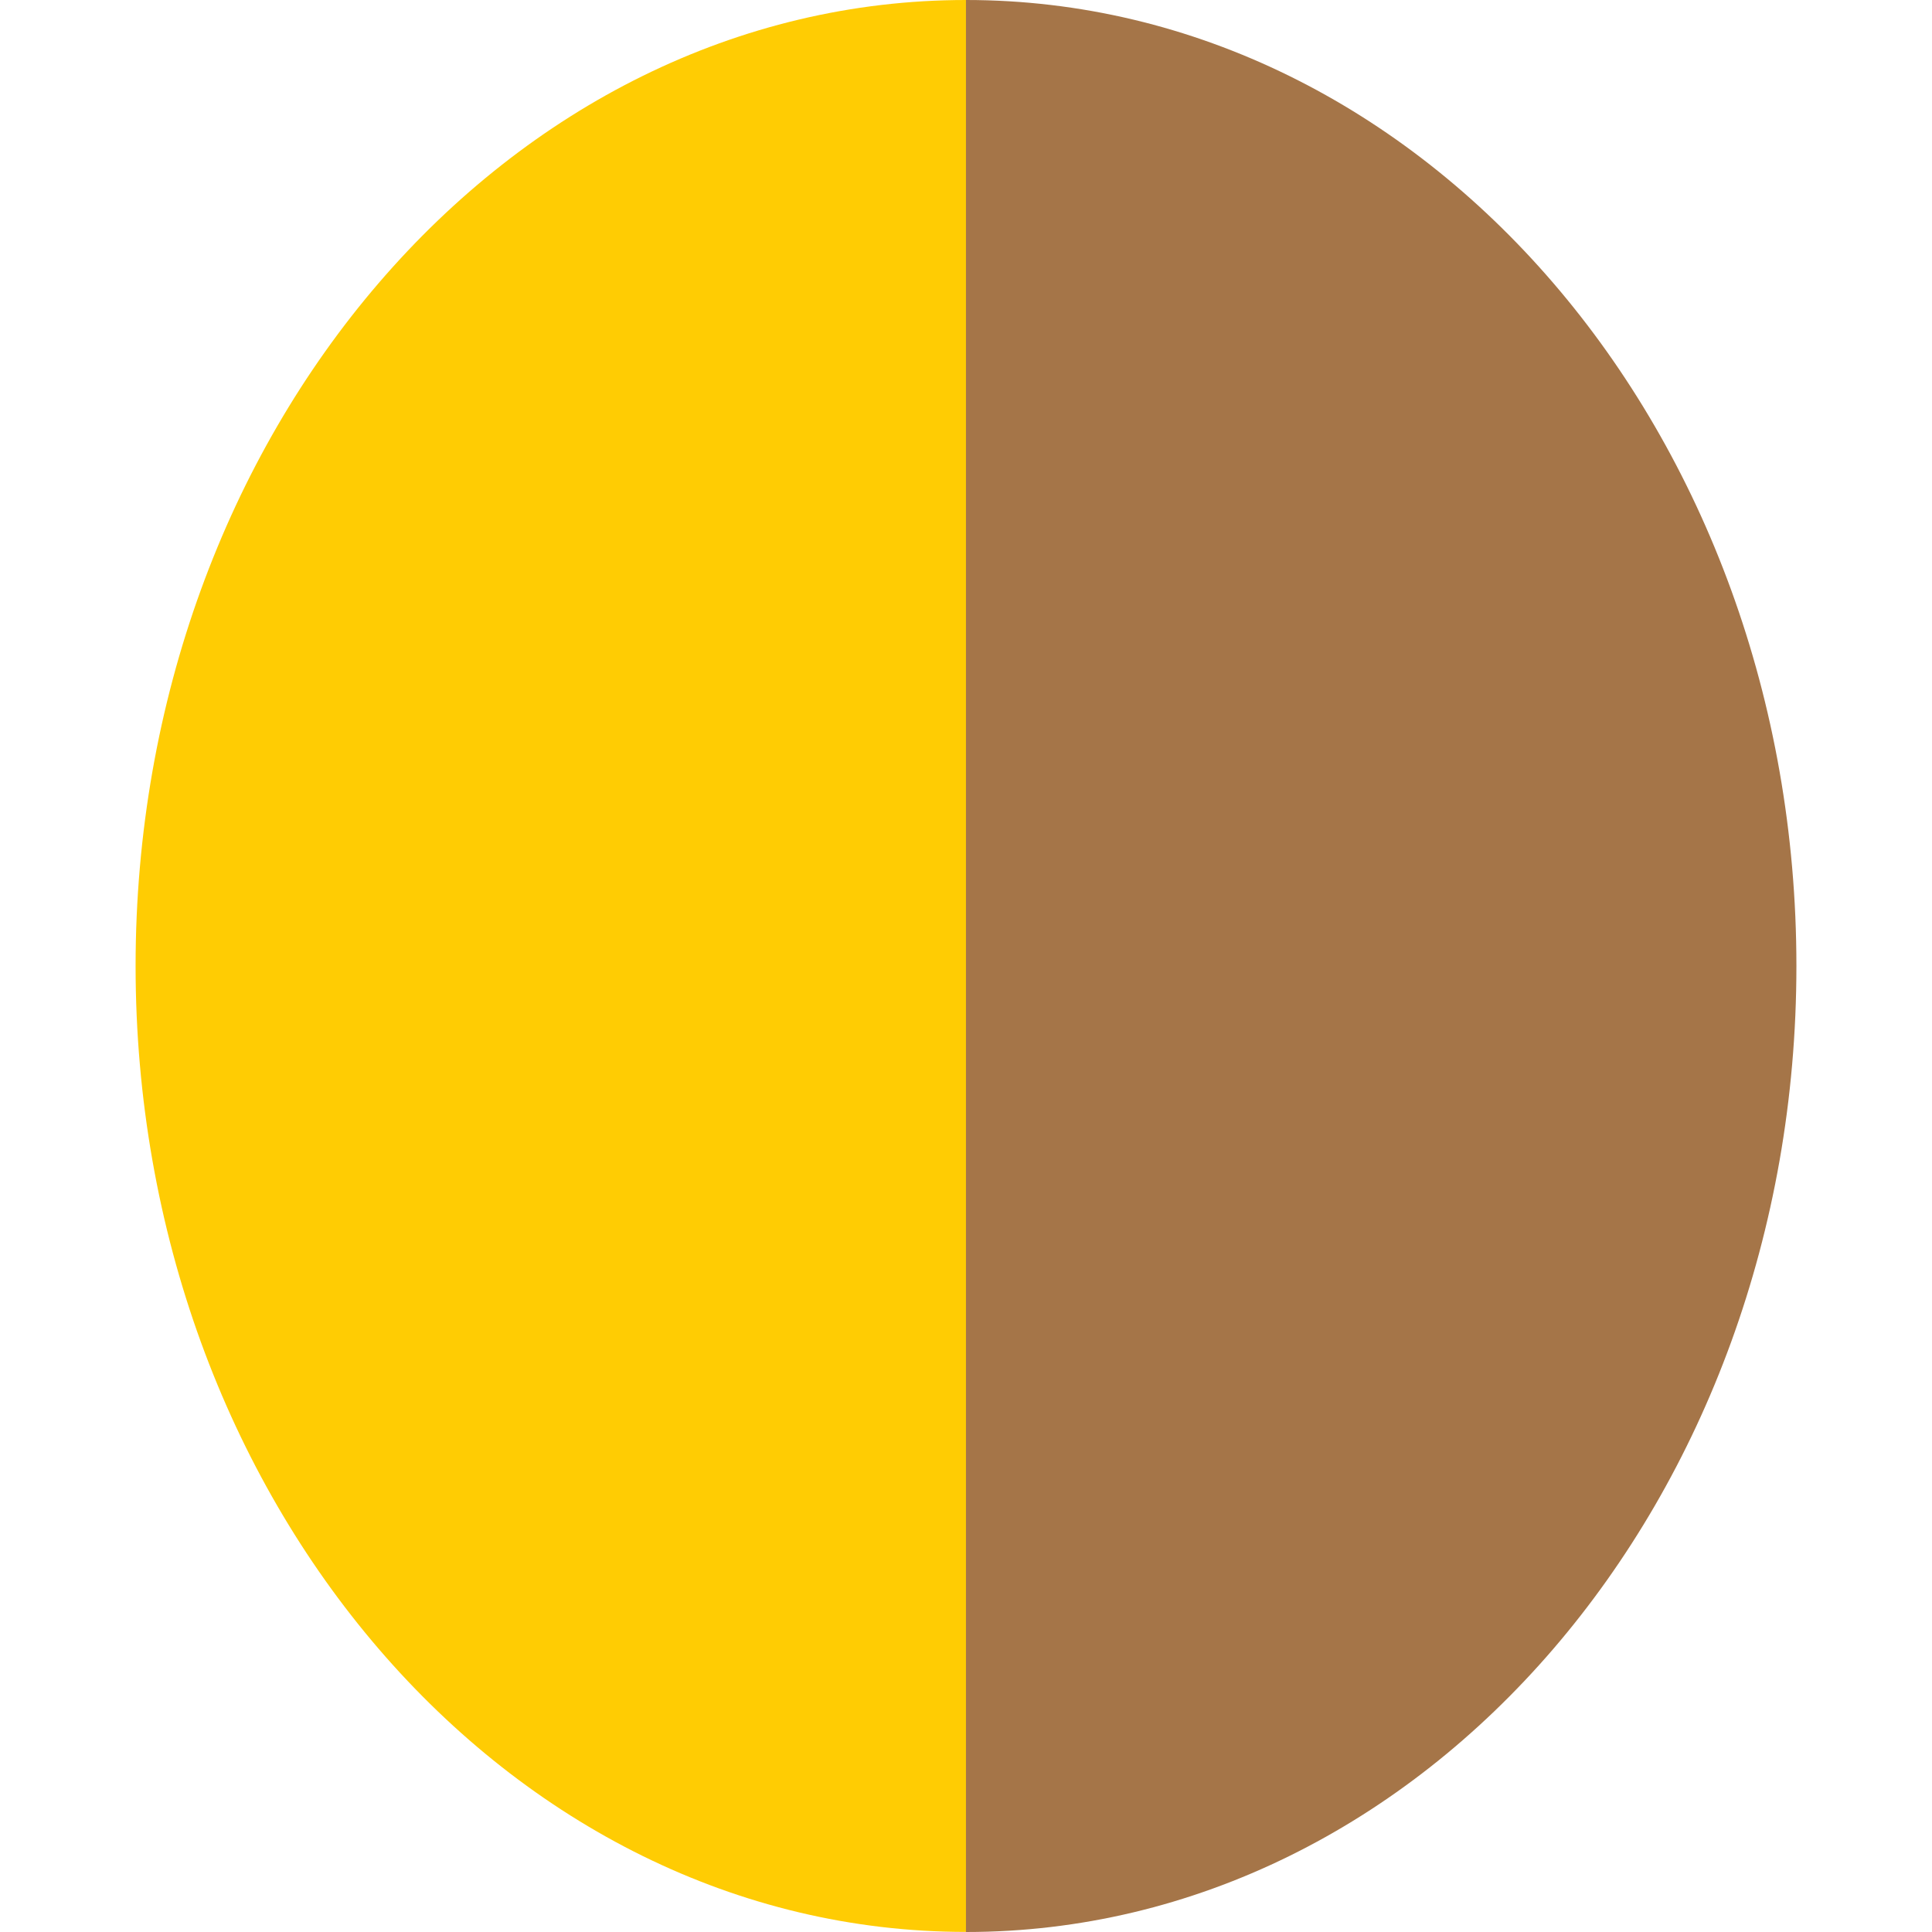
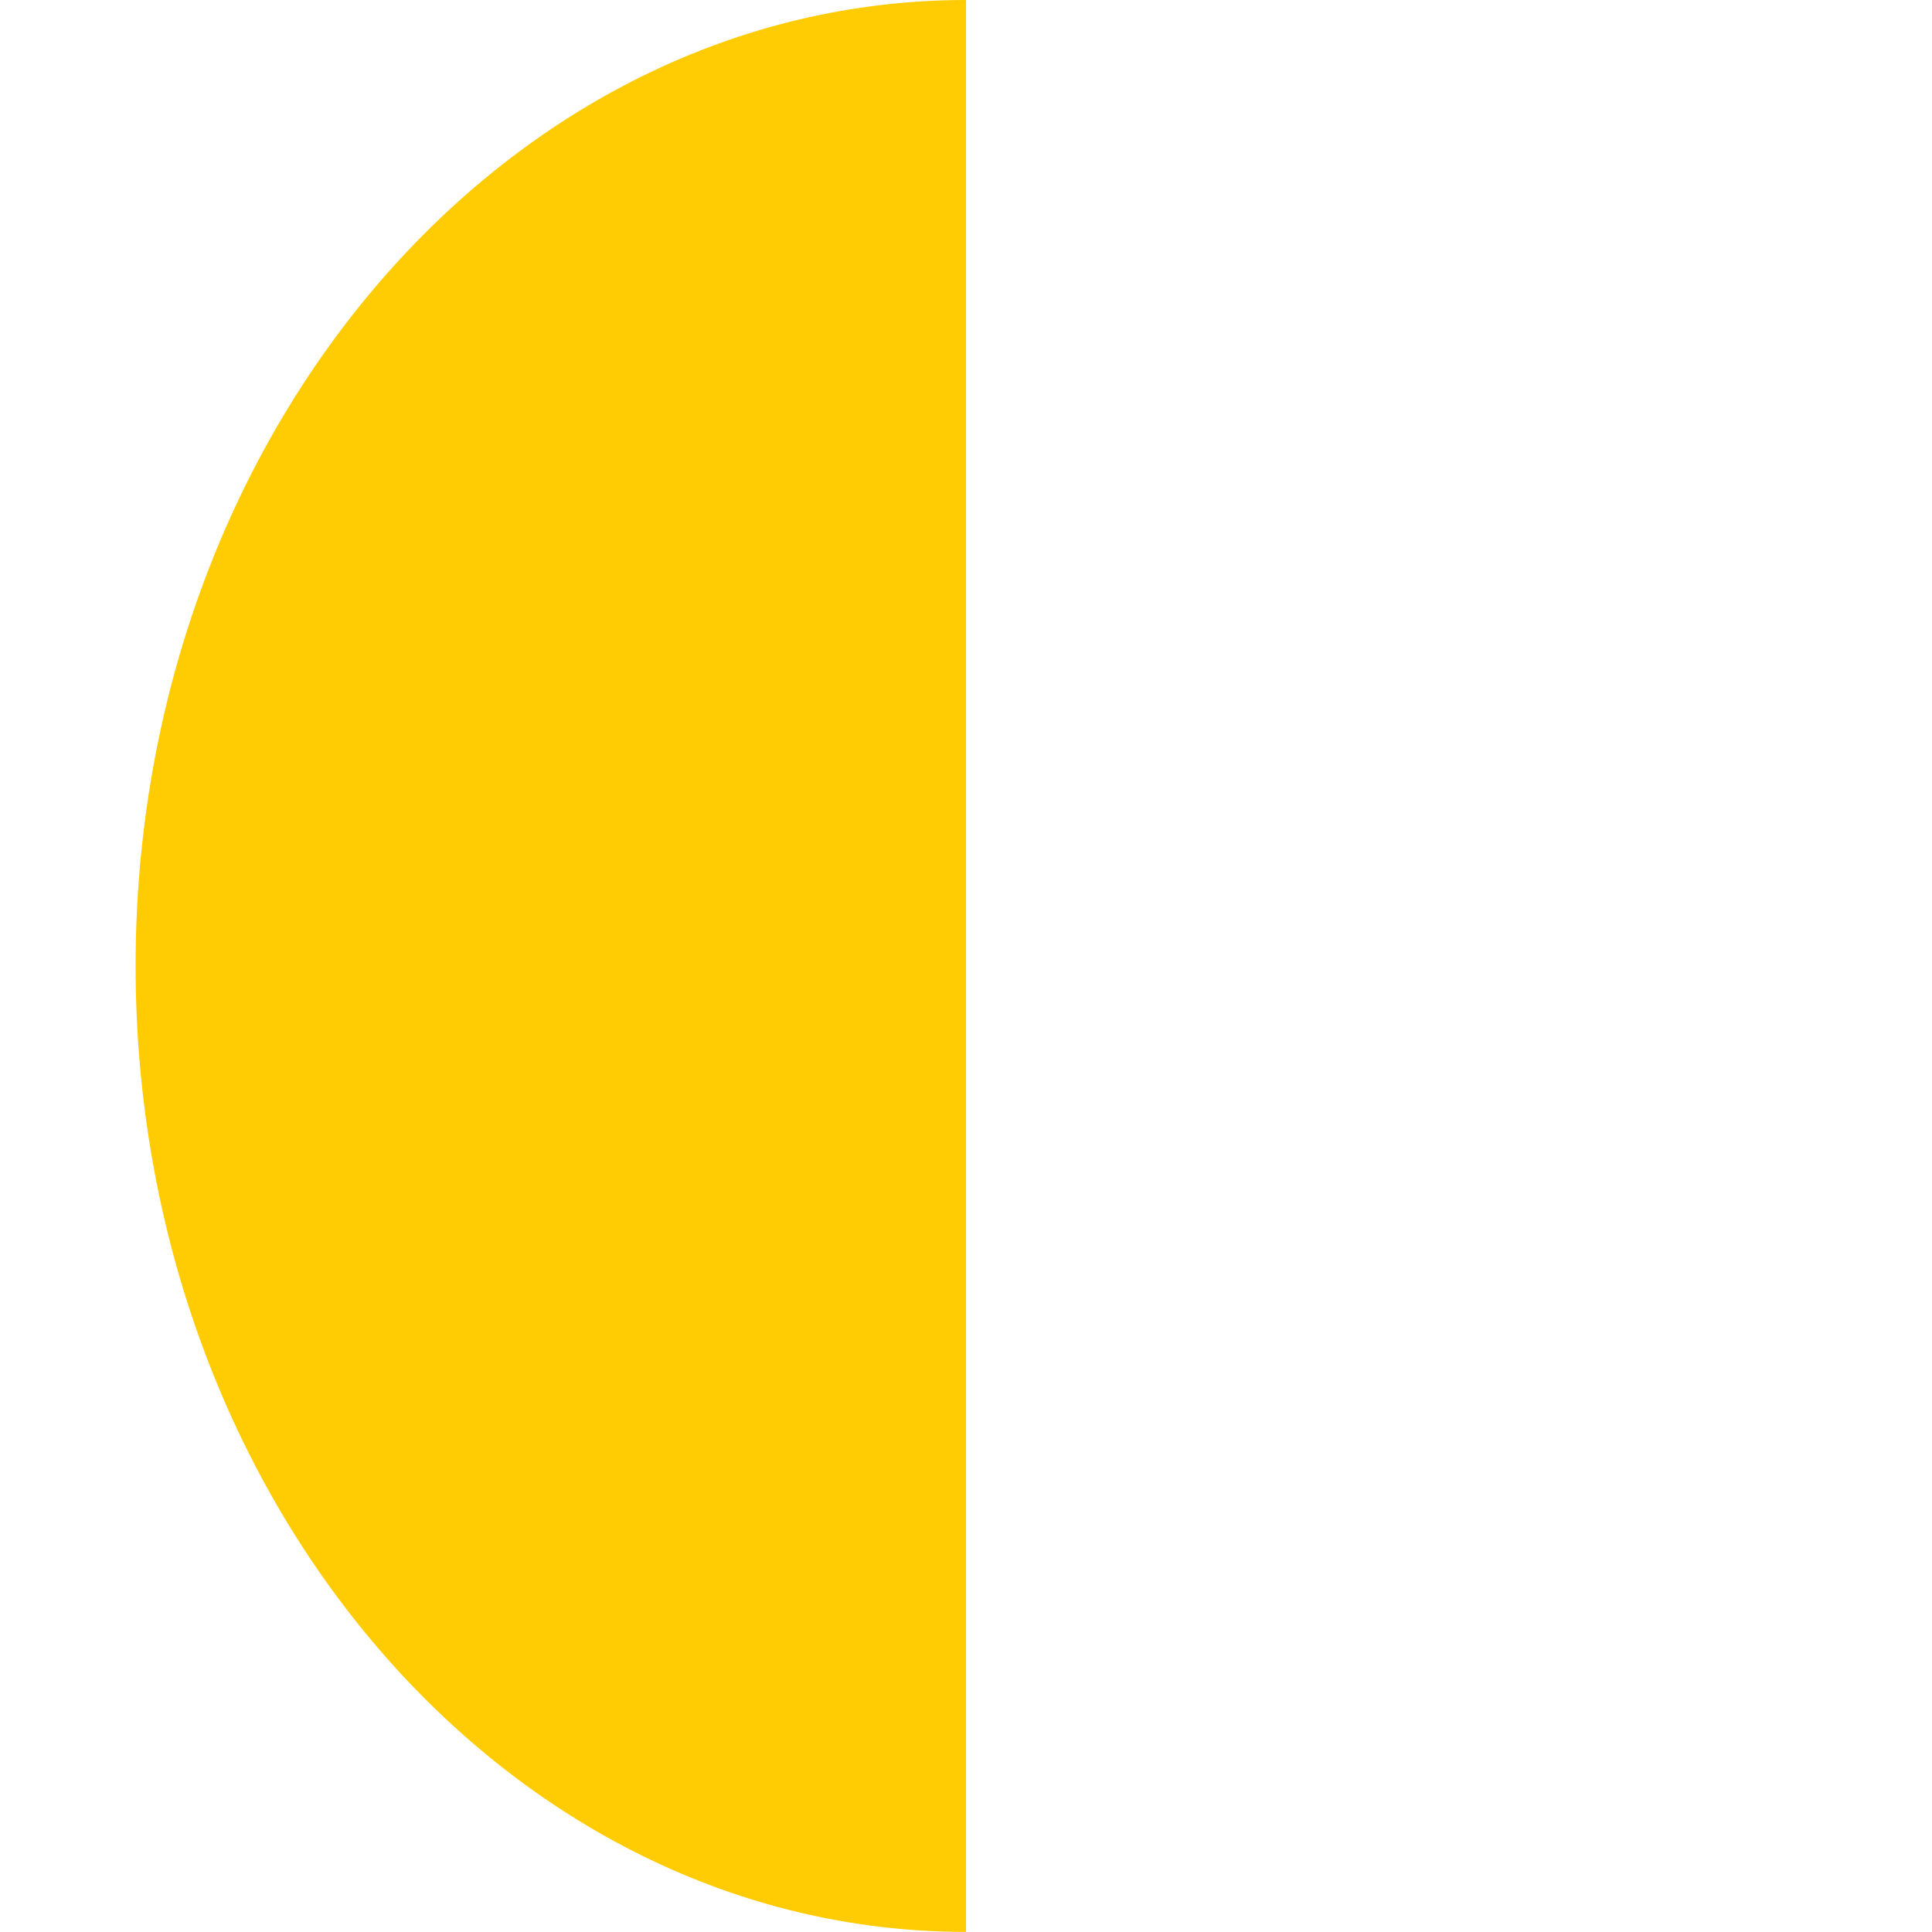
<svg xmlns="http://www.w3.org/2000/svg" data-bbox="17.74 0 217.29 252.77" viewBox="0 0 252.77 252.77" data-type="color">
  <g>
    <path d="M17.74 126.38c0 69.8 48.64 126.38 108.65 126.38V0C66.38 0 17.74 56.58 17.74 126.38Z" fill="#ffcc03" data-color="1" />
-     <path d="M235.03 126.38C235.03 56.58 186.39 0 126.38 0v252.77c60 0 108.65-56.58 108.65-126.38Z" fill="#a57548" data-color="2" />
  </g>
</svg>